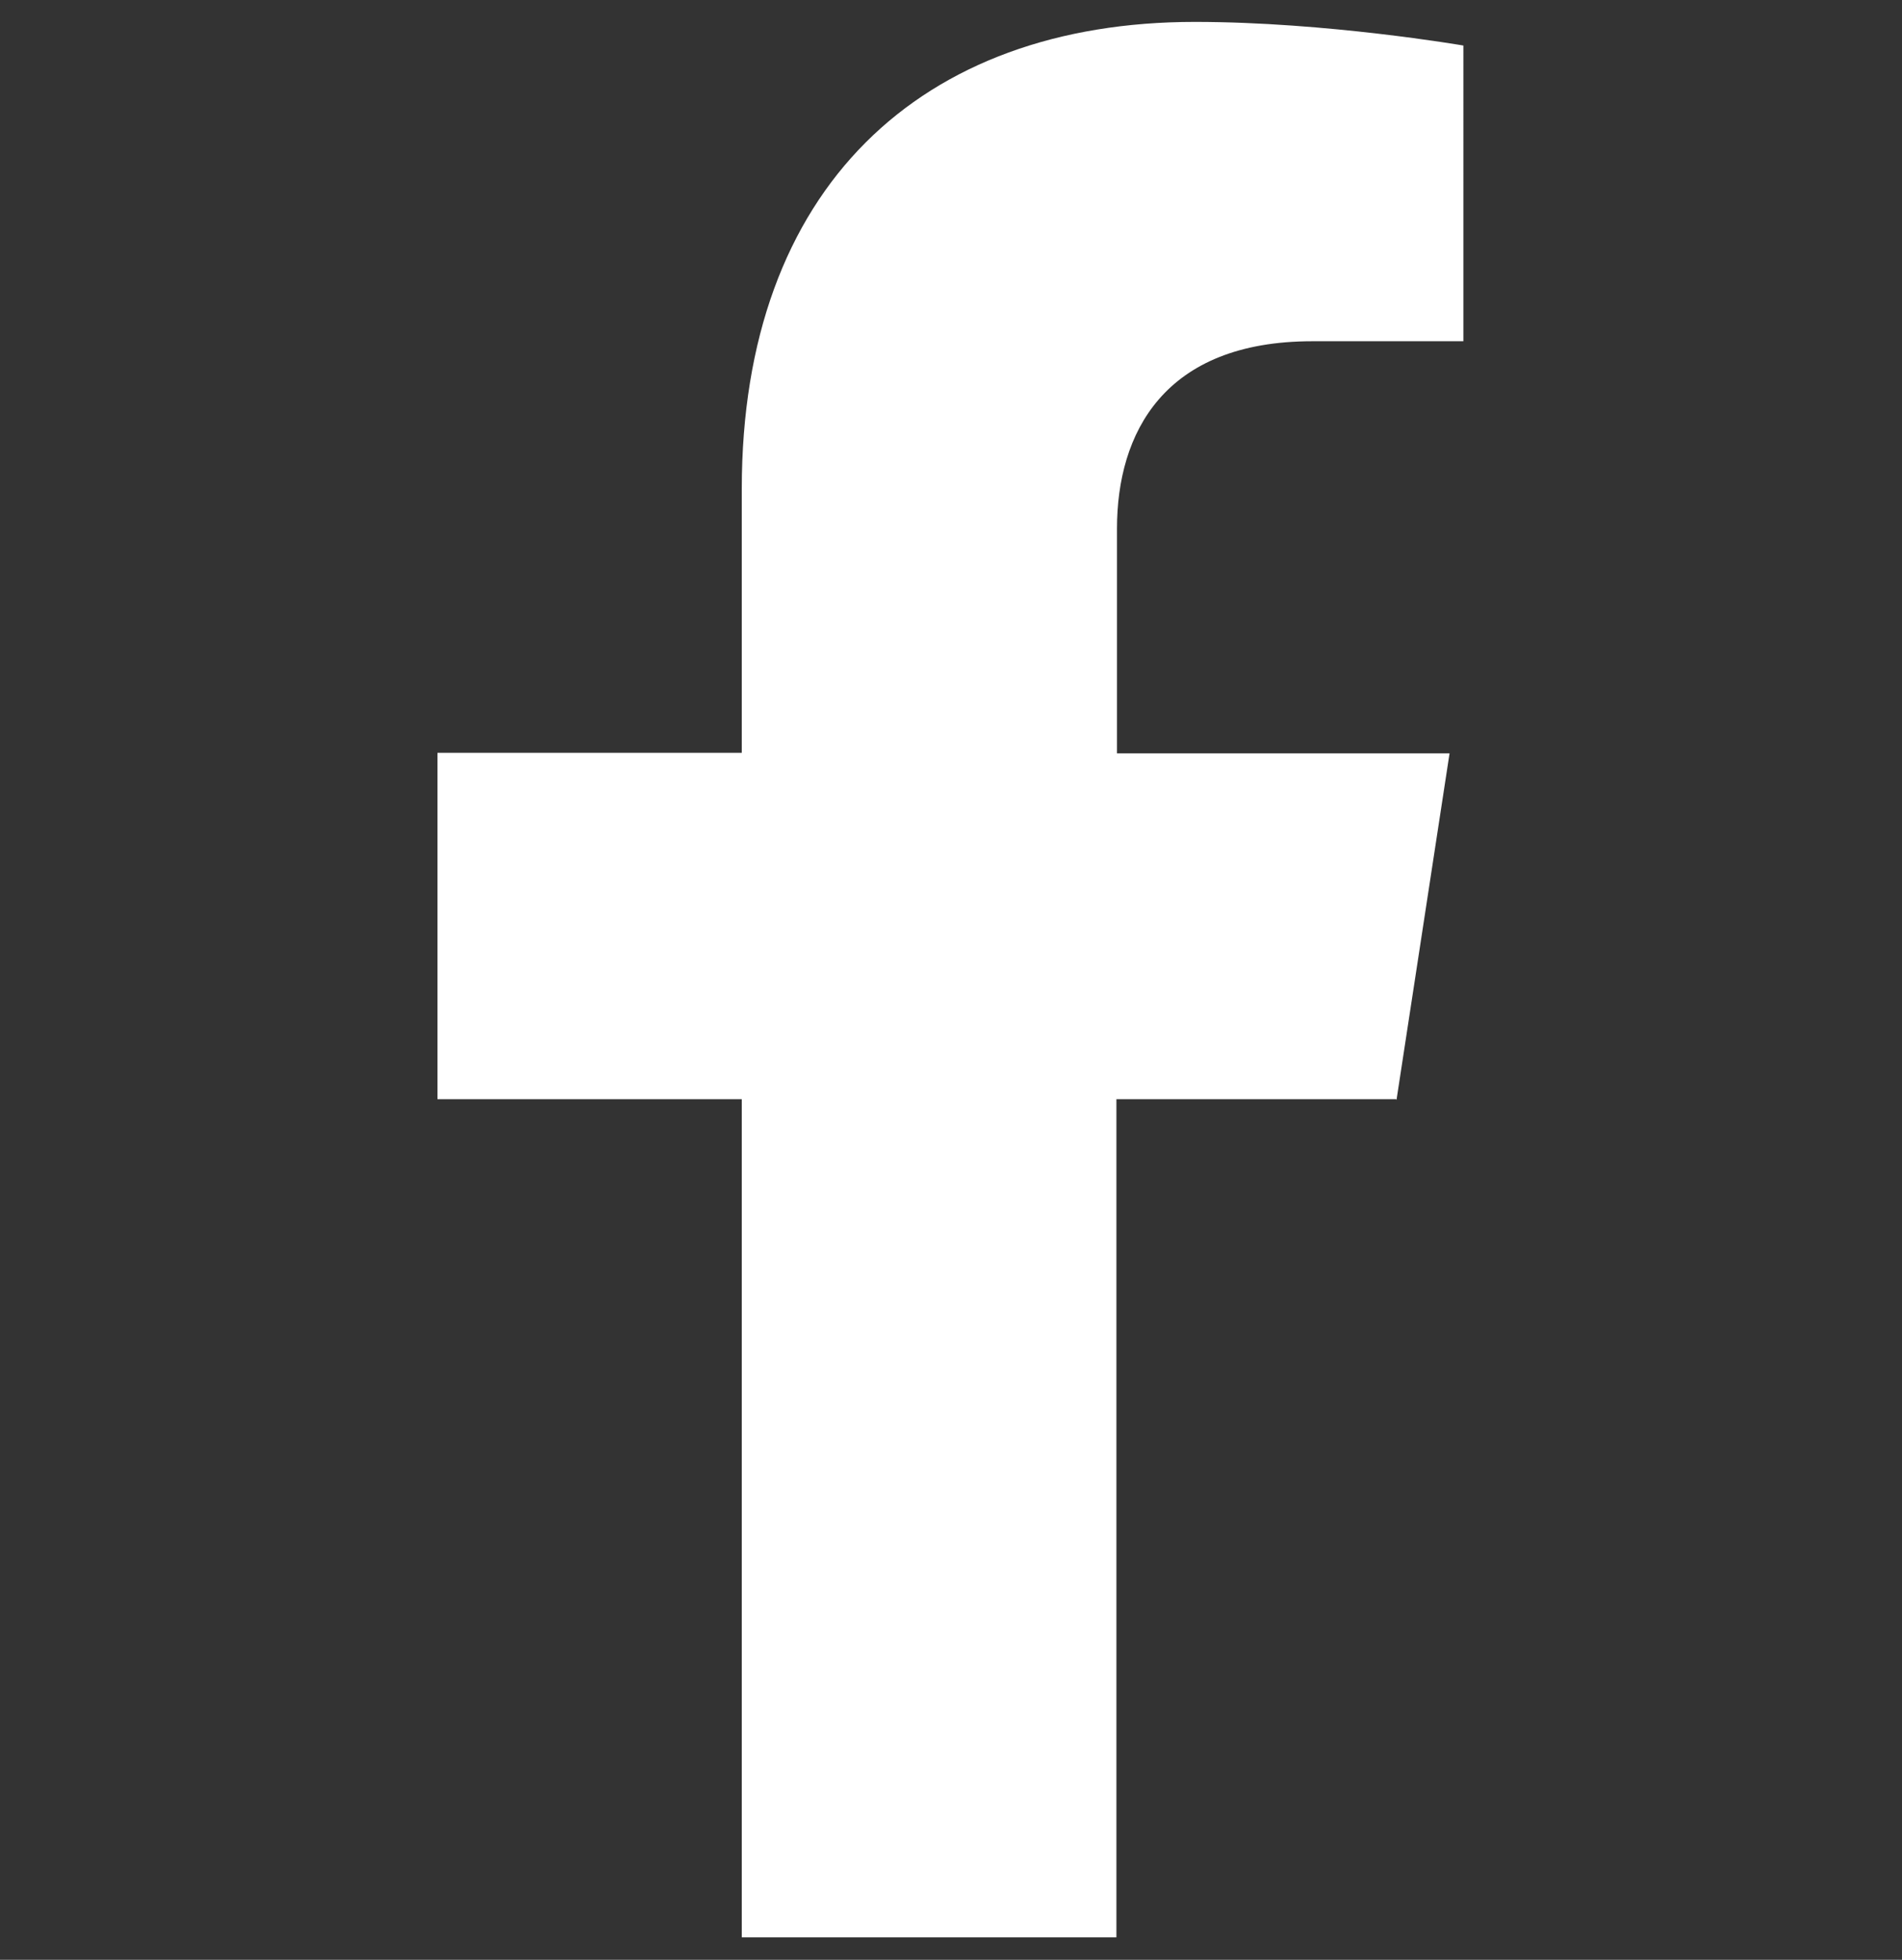
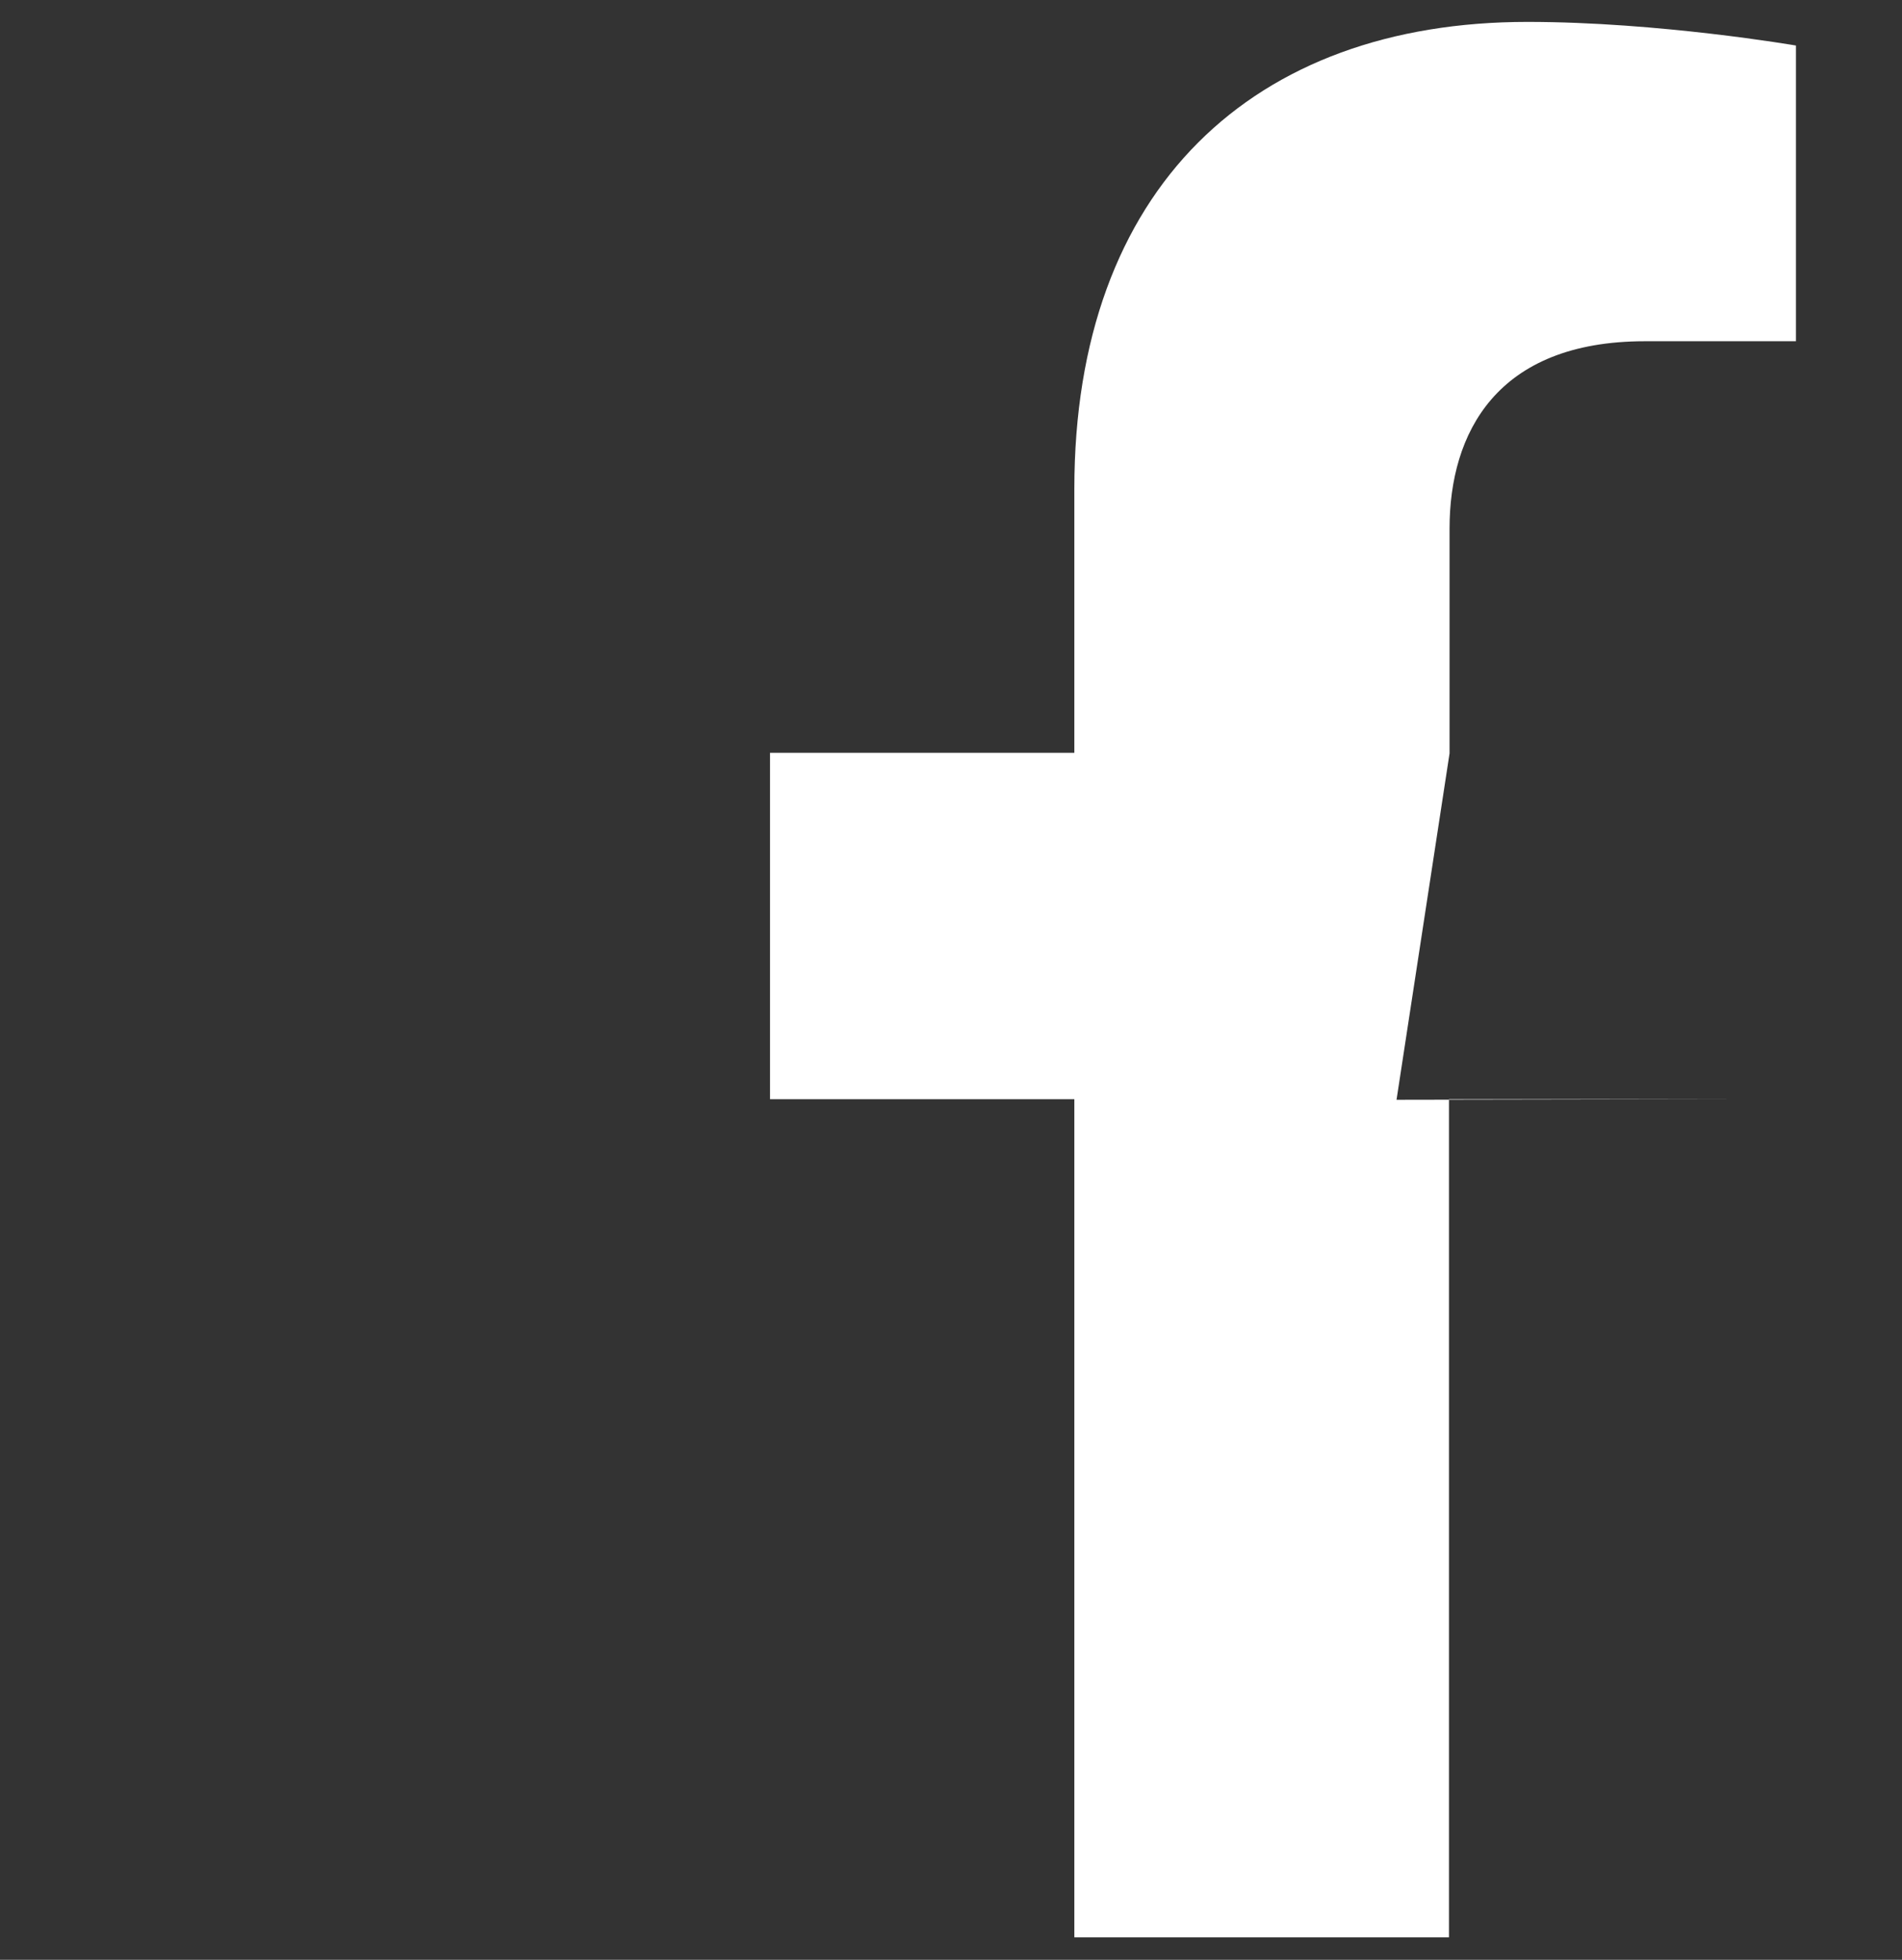
<svg xmlns="http://www.w3.org/2000/svg" id="_レイヤー_2" data-name="レイヤー 2" viewBox="0 0 33 34">
  <rect x="0" y="0" width="33" height="34" fill="#333333" stroke="none" />
  <defs>
    <style>
      .cls-1 {
        fill: none;
      }

      .cls-2 {
        fill: #fff;
      }
    </style>
  </defs>
  <g id="_レイヤー_1-2" data-name="レイヤー 1">
    <g>
-       <rect class="cls-1" width="33" height="34" />
-       <path class="cls-2" d="M24.23,19.08l.92-6.01h-5.77v-3.9c0-1.65.81-3.25,3.39-3.25h2.62V.79s-2.38-.41-4.66-.41c-4.75,0-7.86,2.88-7.86,8.1v4.58h-5.28v6.01h5.28v14.54h6.5v-14.54h4.85Z" />
+       <path class="cls-2" d="M24.23,19.08l.92-6.01v-3.9c0-1.65.81-3.25,3.39-3.25h2.62V.79s-2.38-.41-4.66-.41c-4.75,0-7.86,2.88-7.86,8.1v4.58h-5.28v6.01h5.28v14.54h6.5v-14.54h4.85Z" />
    </g>
  </g>
</svg>